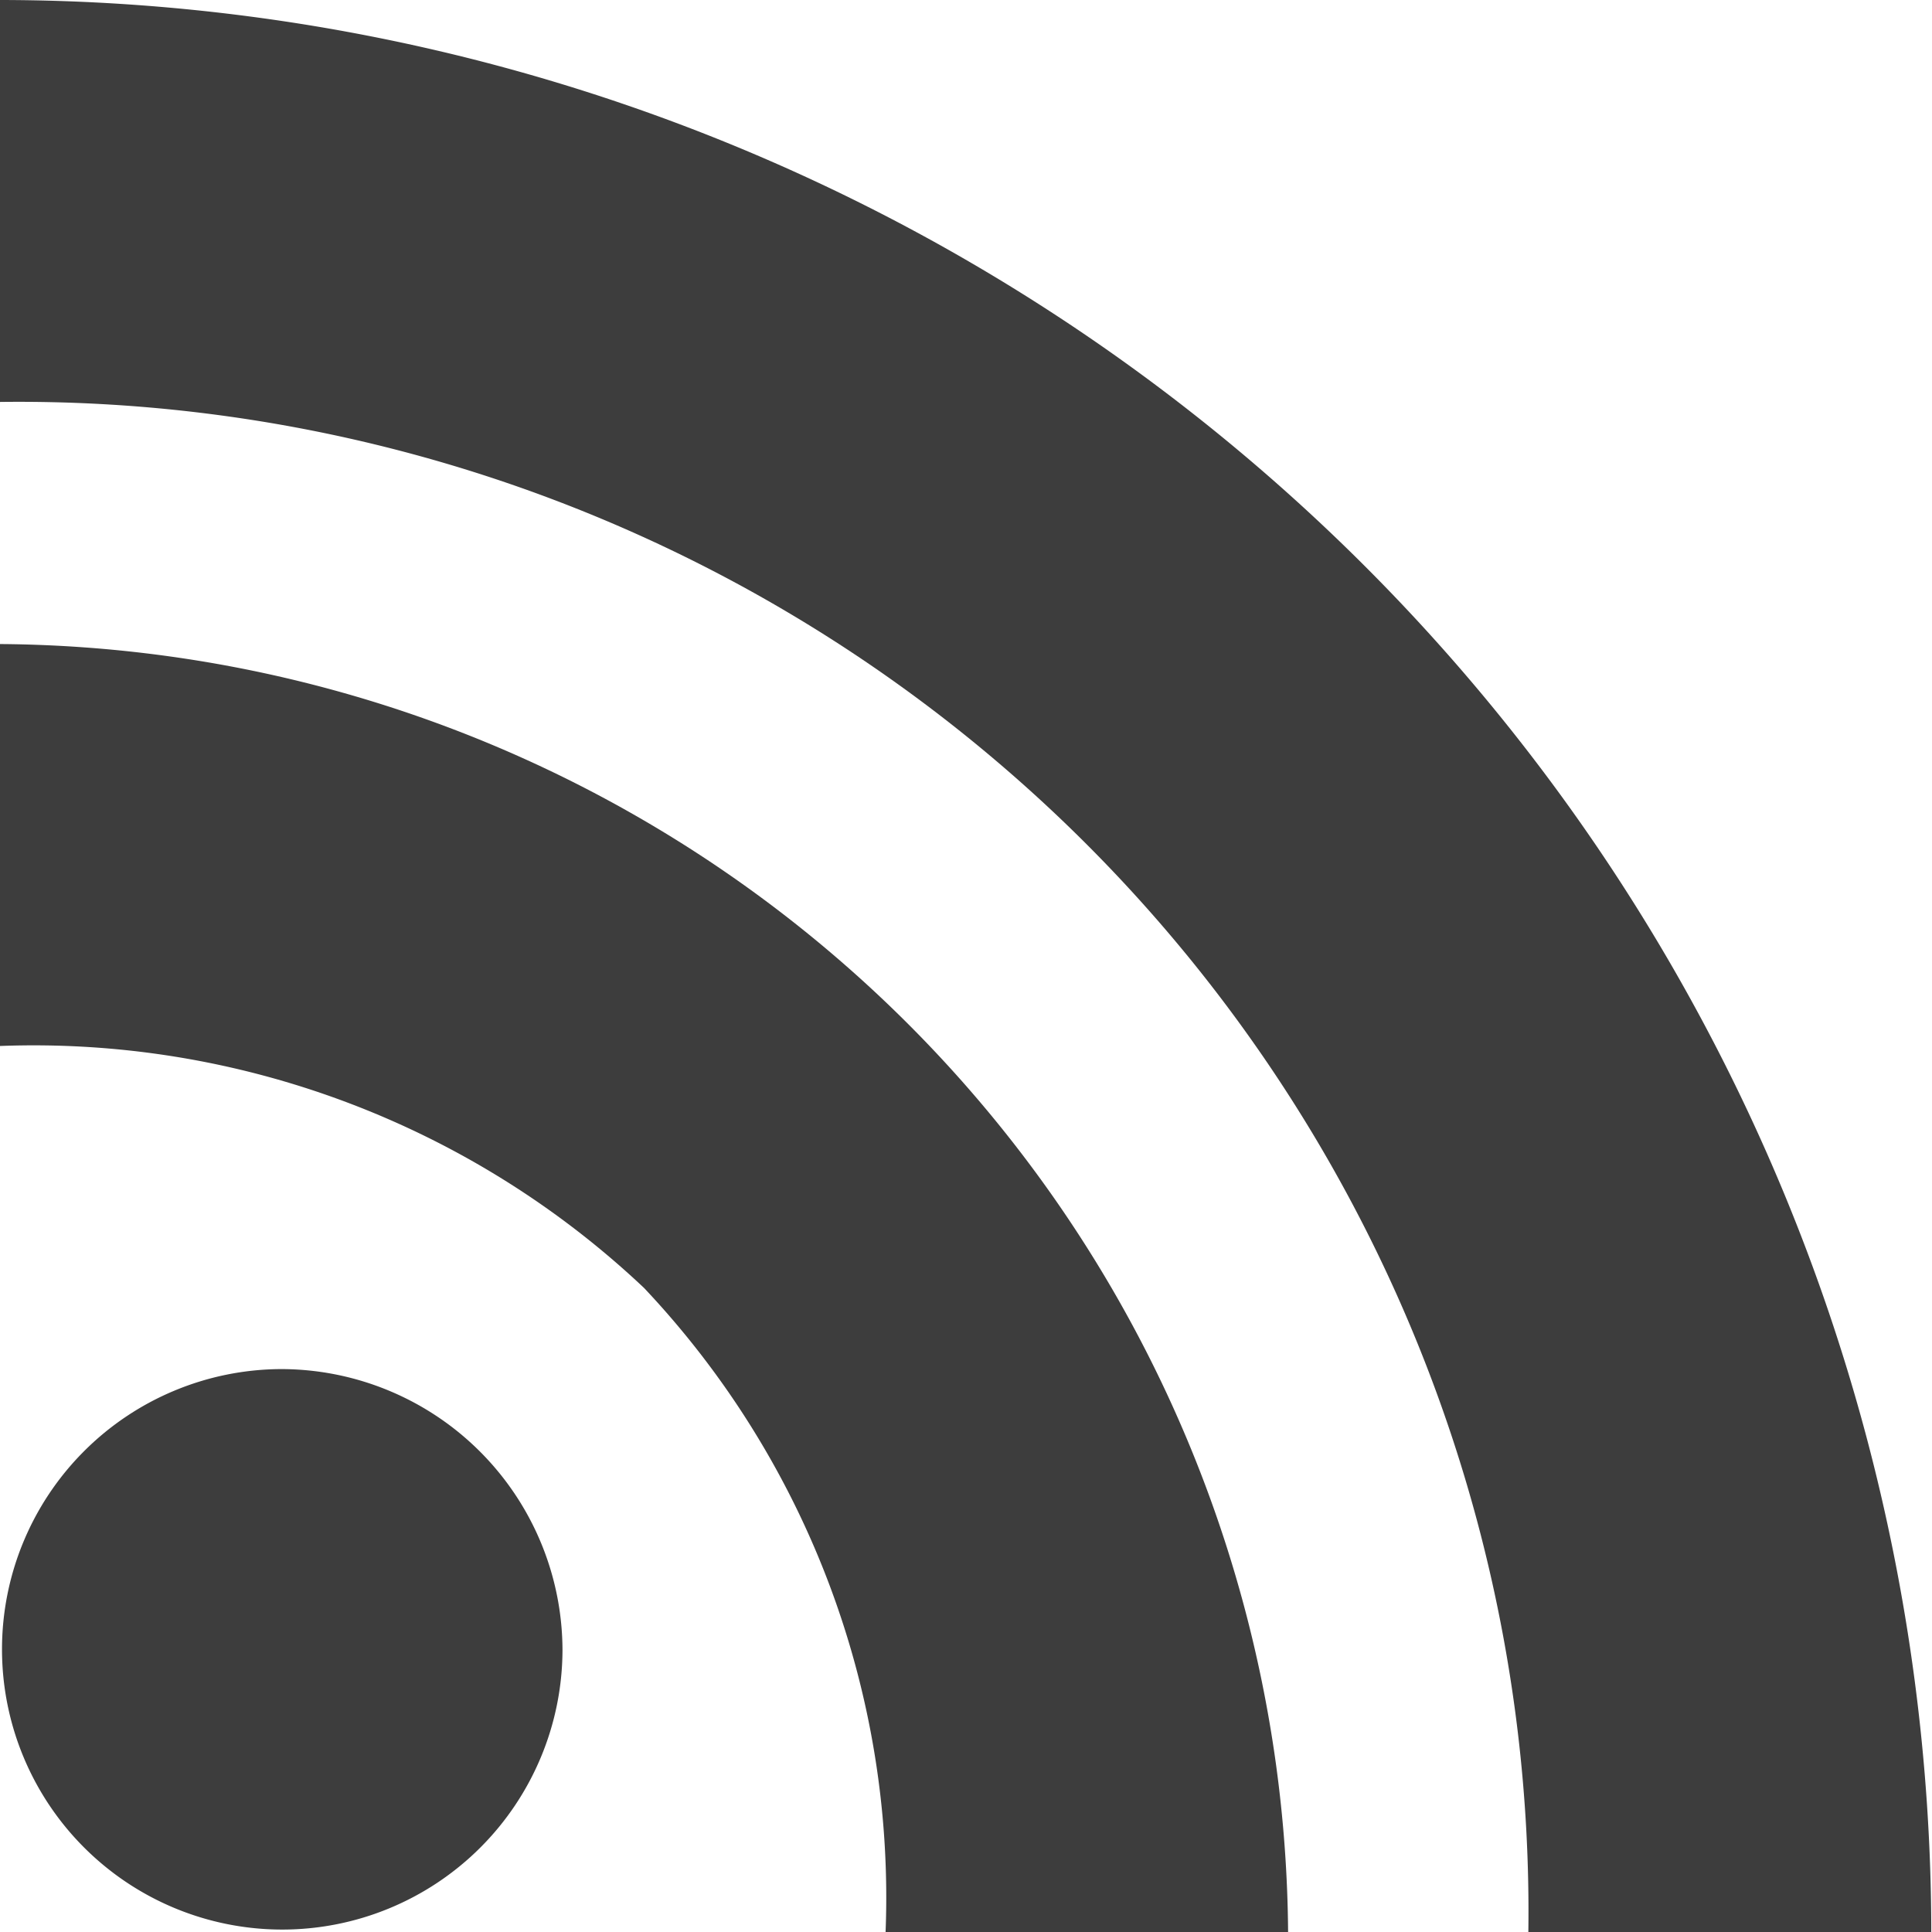
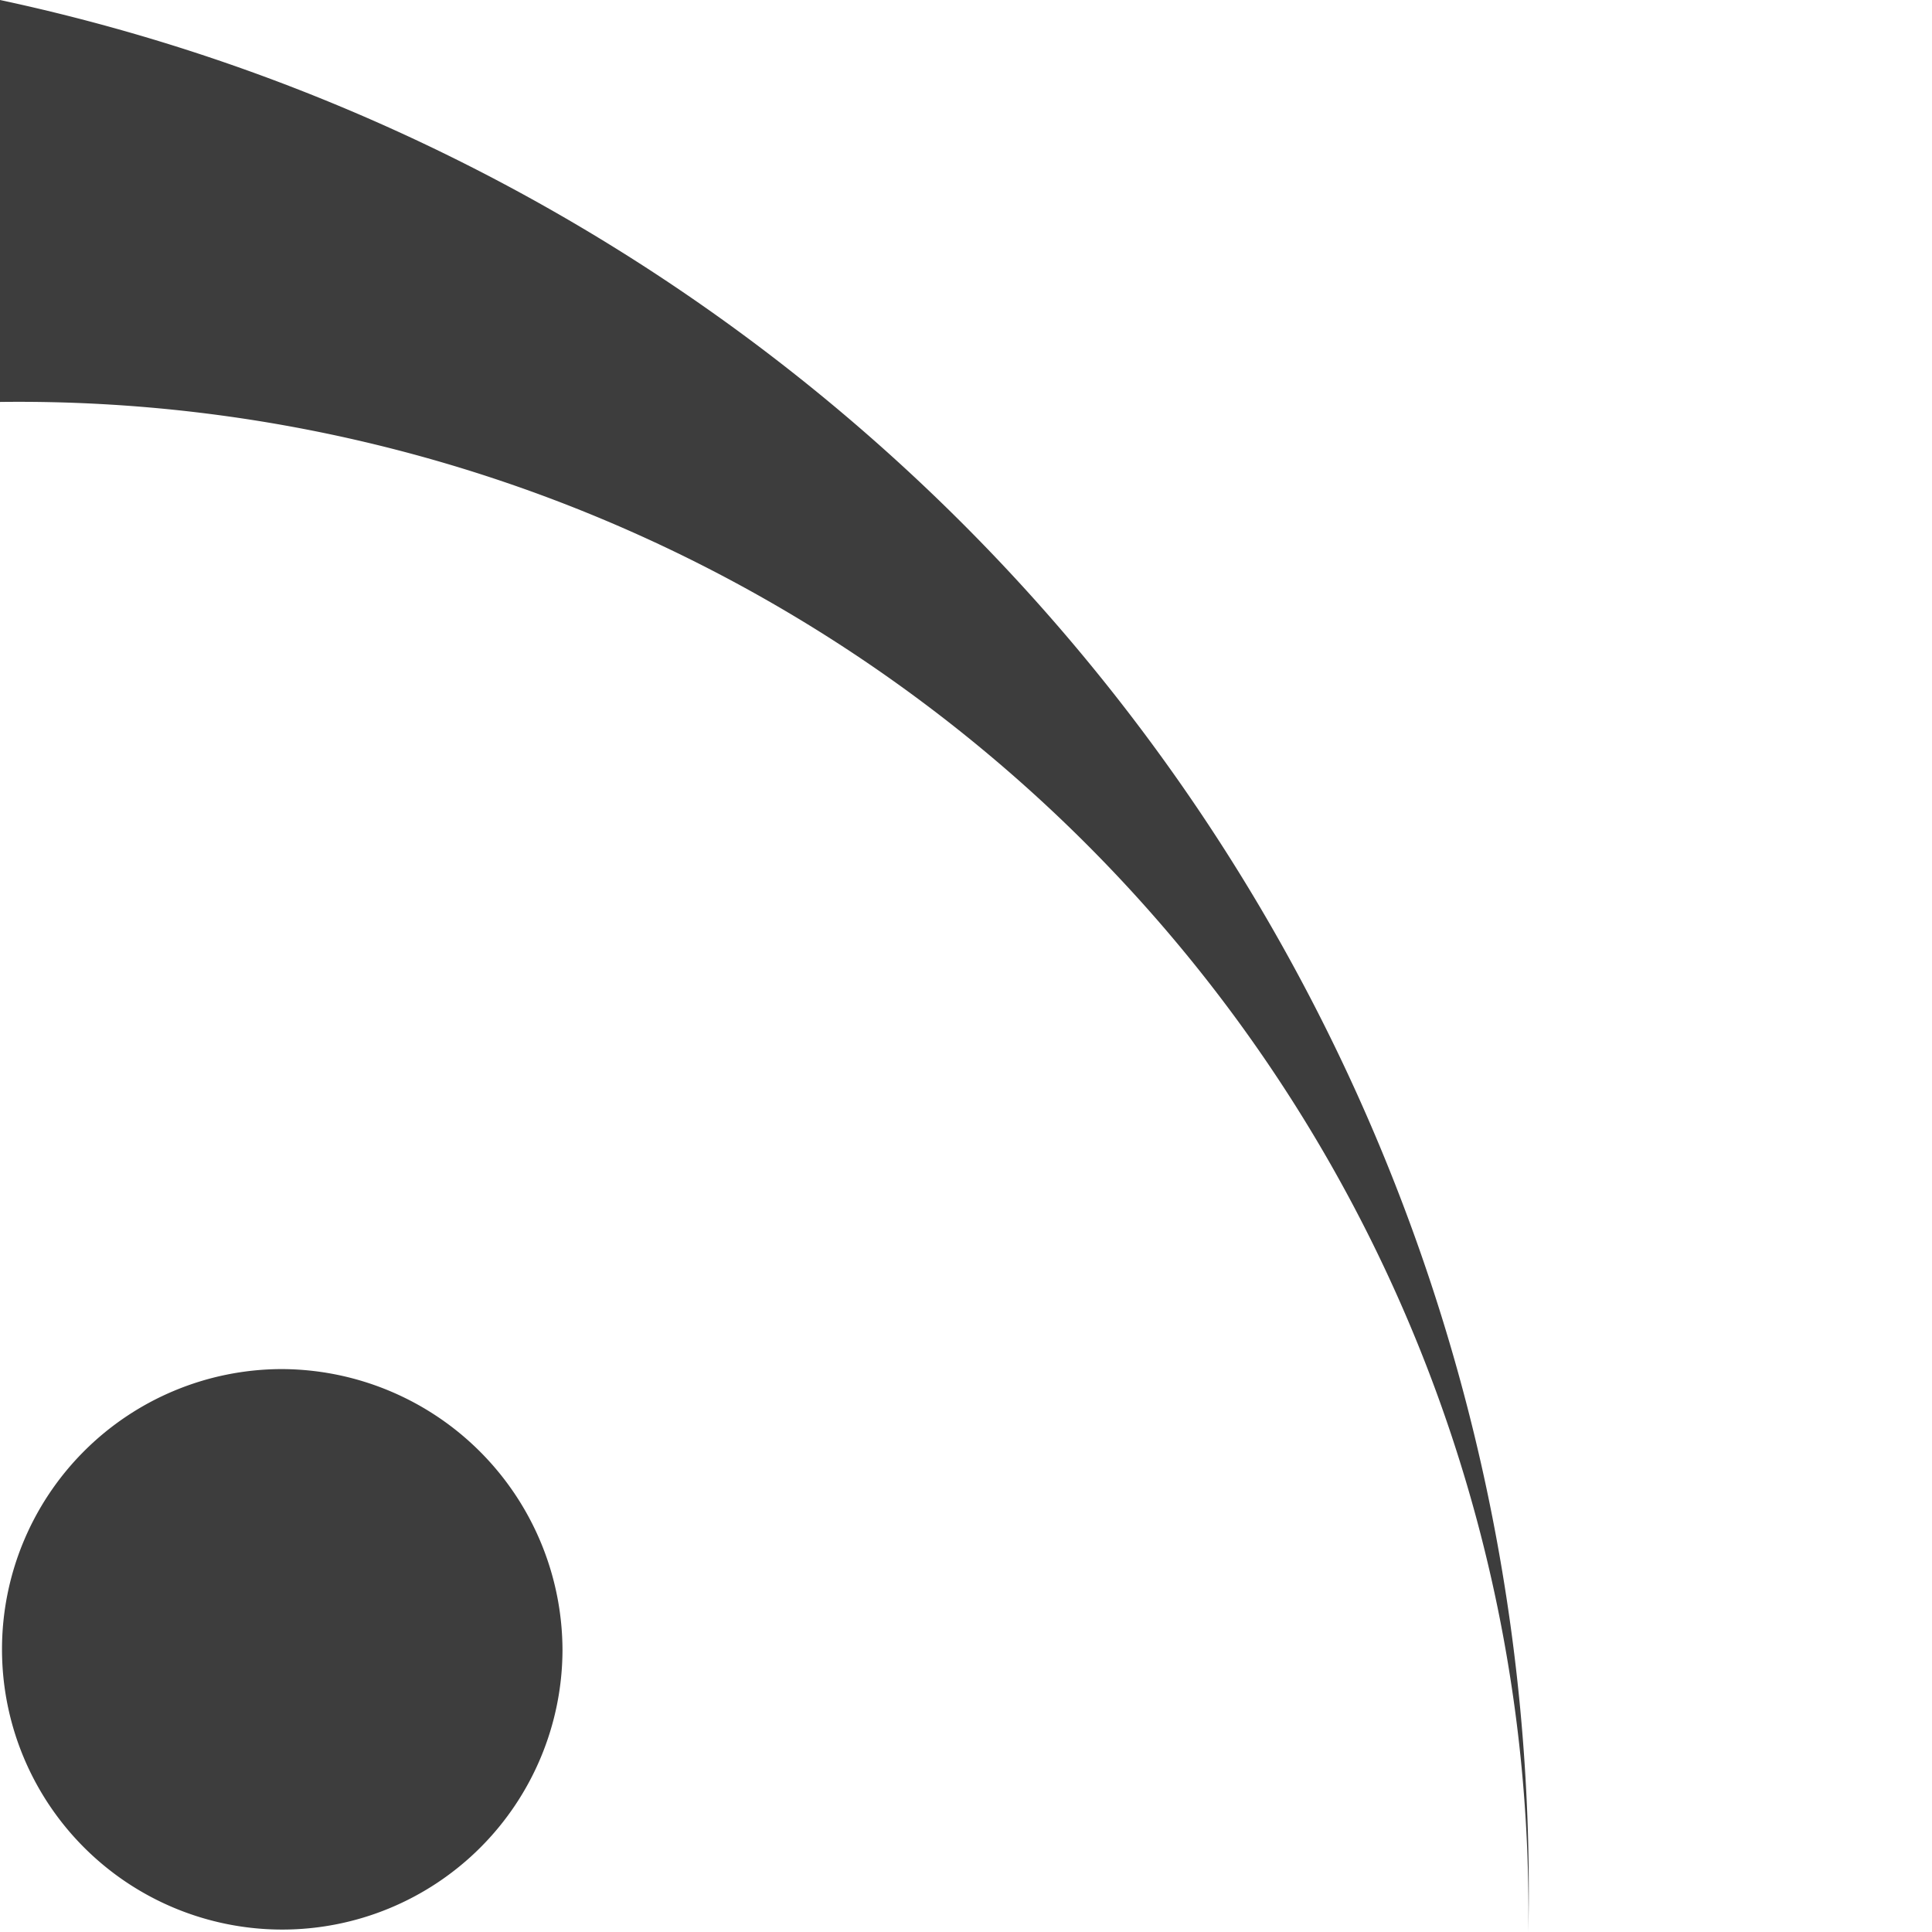
<svg xmlns="http://www.w3.org/2000/svg" id="rss" width="13.526" height="13.526" viewBox="0 0 13.526 13.526">
  <path id="Path_251" data-name="Path 251" d="M6.469,23.632A1.962,1.962,0,1,0,8.438,25.6,1.972,1.972,0,0,0,6.469,23.632Z" transform="translate(-4.5 -14.047)" fill="#3d3d3d" />
-   <path id="Path_252" data-name="Path 252" d="M4.5,13.5v2.814a6.225,6.225,0,0,1,4.509,1.694A6.217,6.217,0,0,1,10.7,22.517h2.818A9.083,9.083,0,0,0,4.5,13.5Z" transform="translate(-4.5 -8.991)" fill="#3d3d3d" />
-   <path id="Path_253" data-name="Path 253" d="M4.5,4.5V7.314A10.569,10.569,0,0,1,15.2,18.026h2.821A13.536,13.536,0,0,0,4.5,4.5Z" transform="translate(-4.5 -4.5)" fill="#3d3d3d" />
+   <path id="Path_253" data-name="Path 253" d="M4.5,4.5V7.314A10.569,10.569,0,0,1,15.2,18.026A13.536,13.536,0,0,0,4.5,4.5Z" transform="translate(-4.5 -4.5)" fill="#3d3d3d" />
</svg>